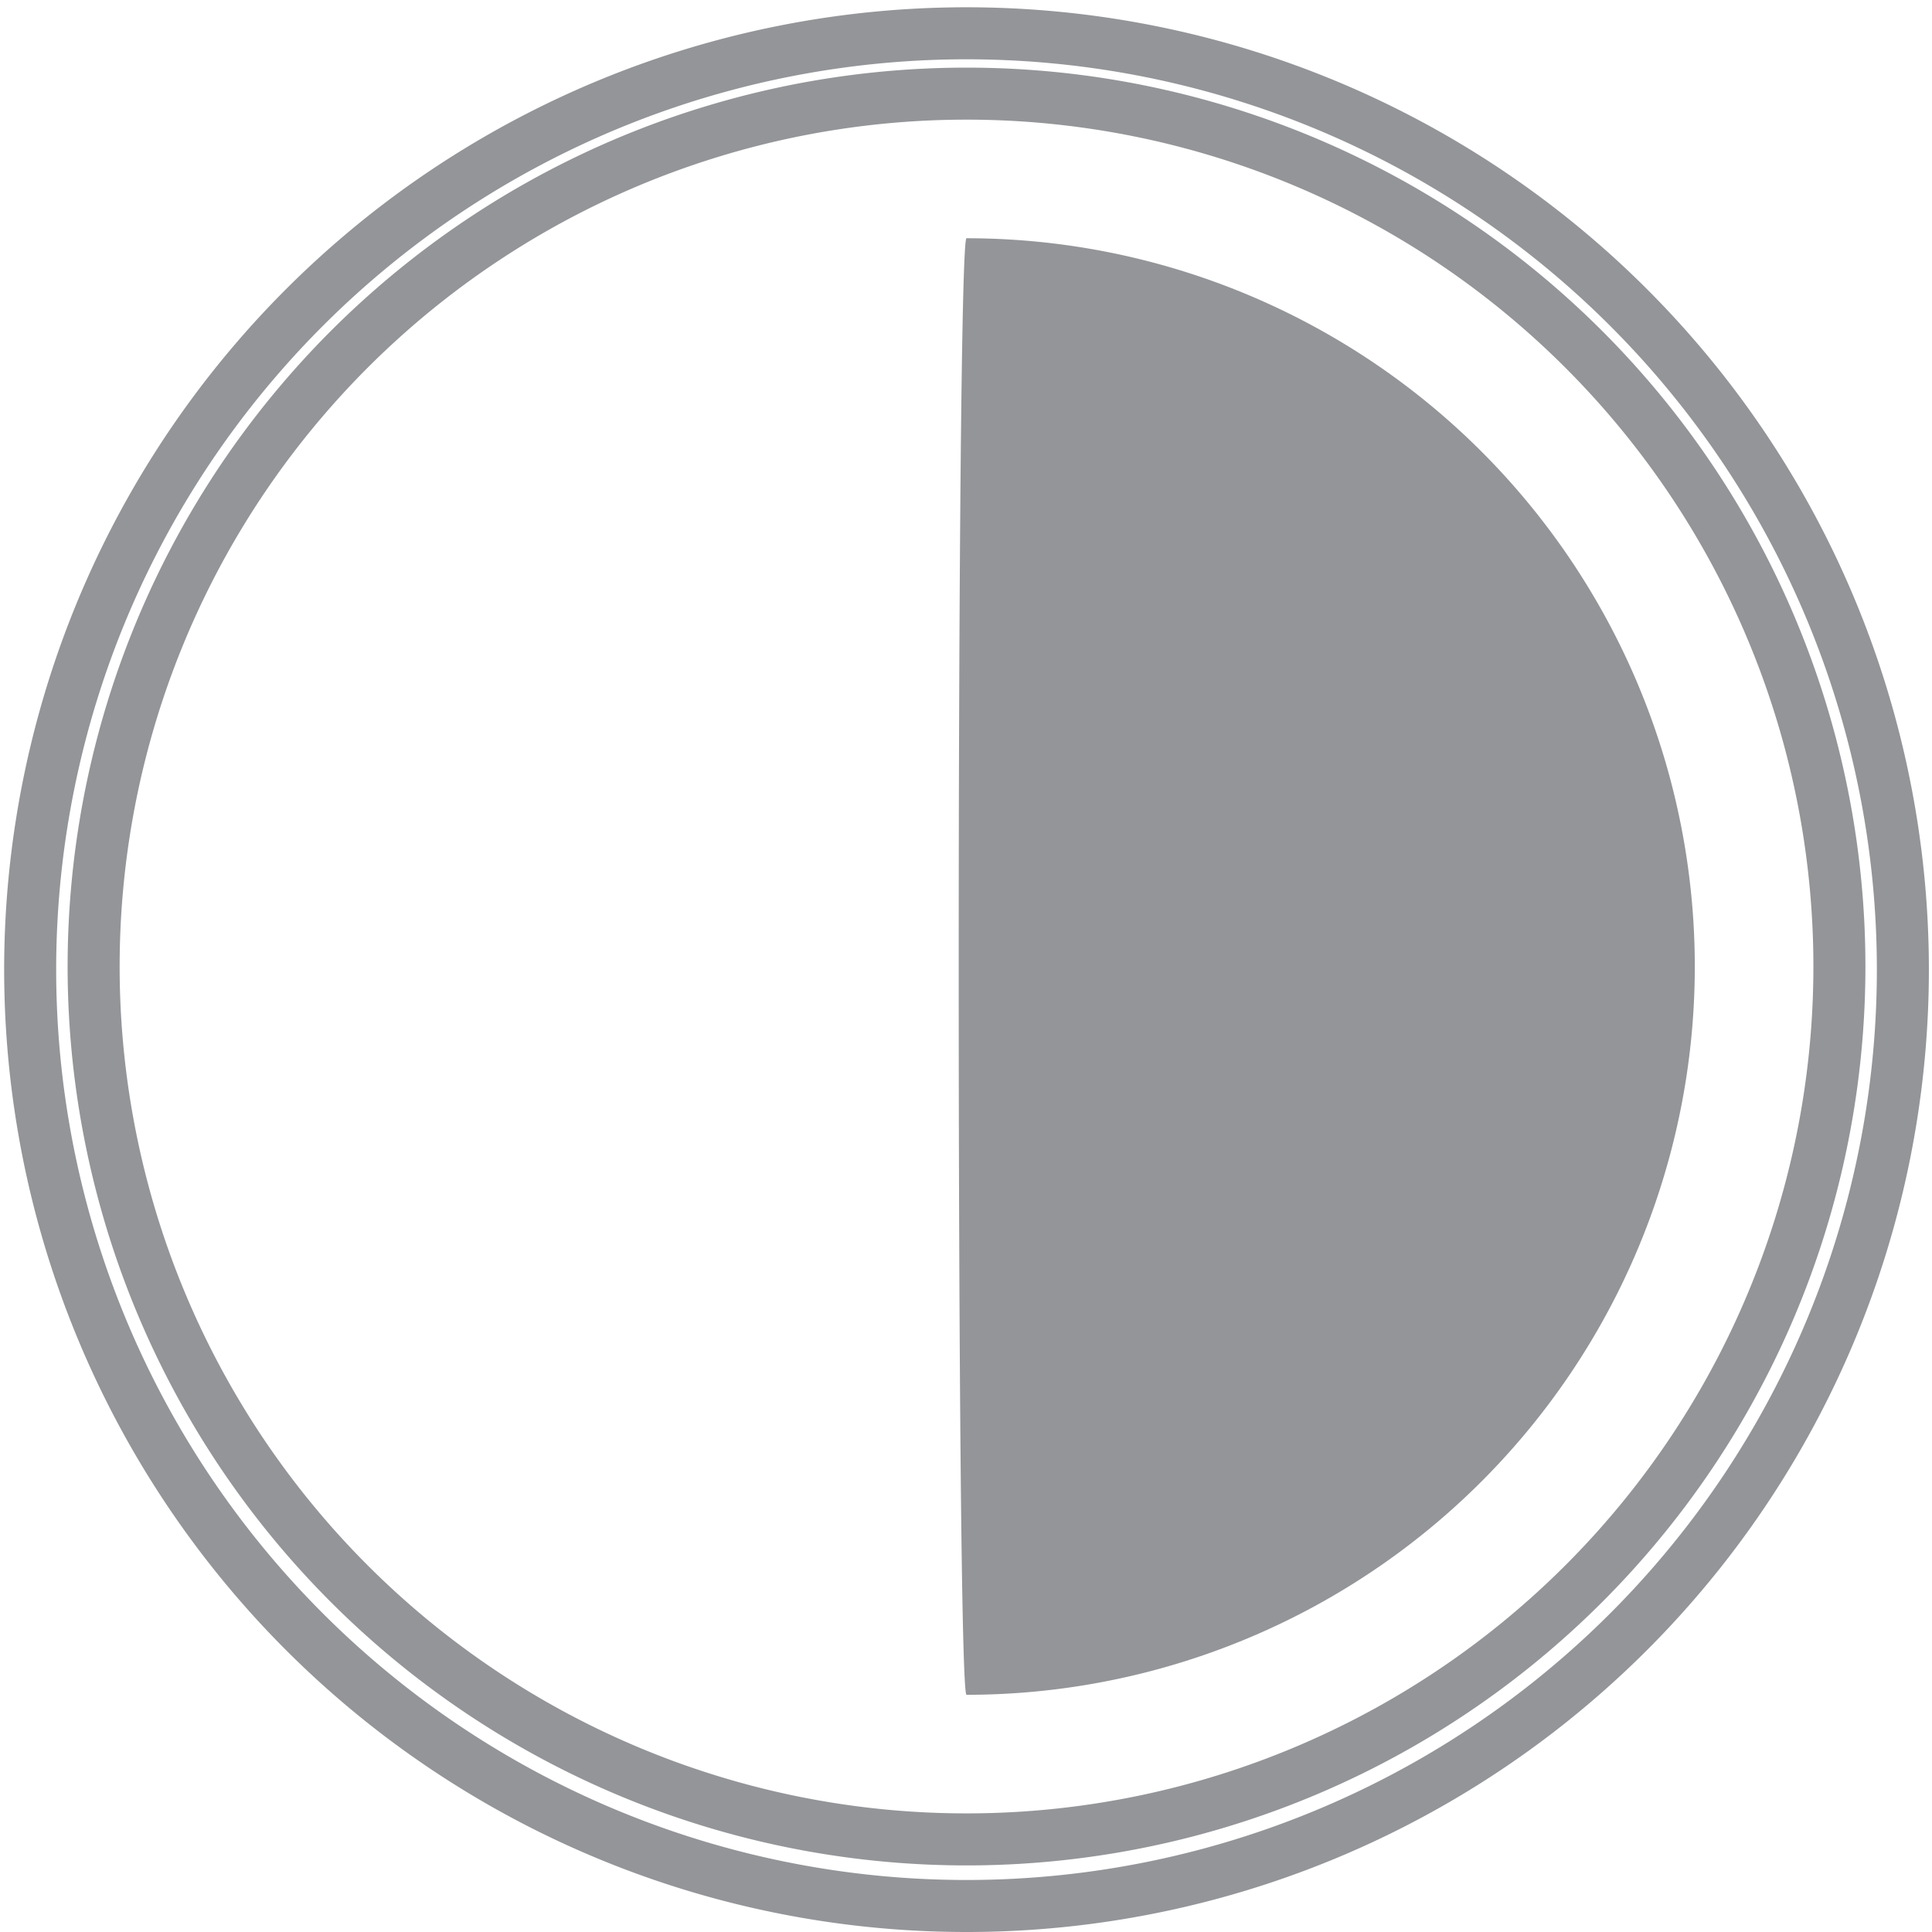
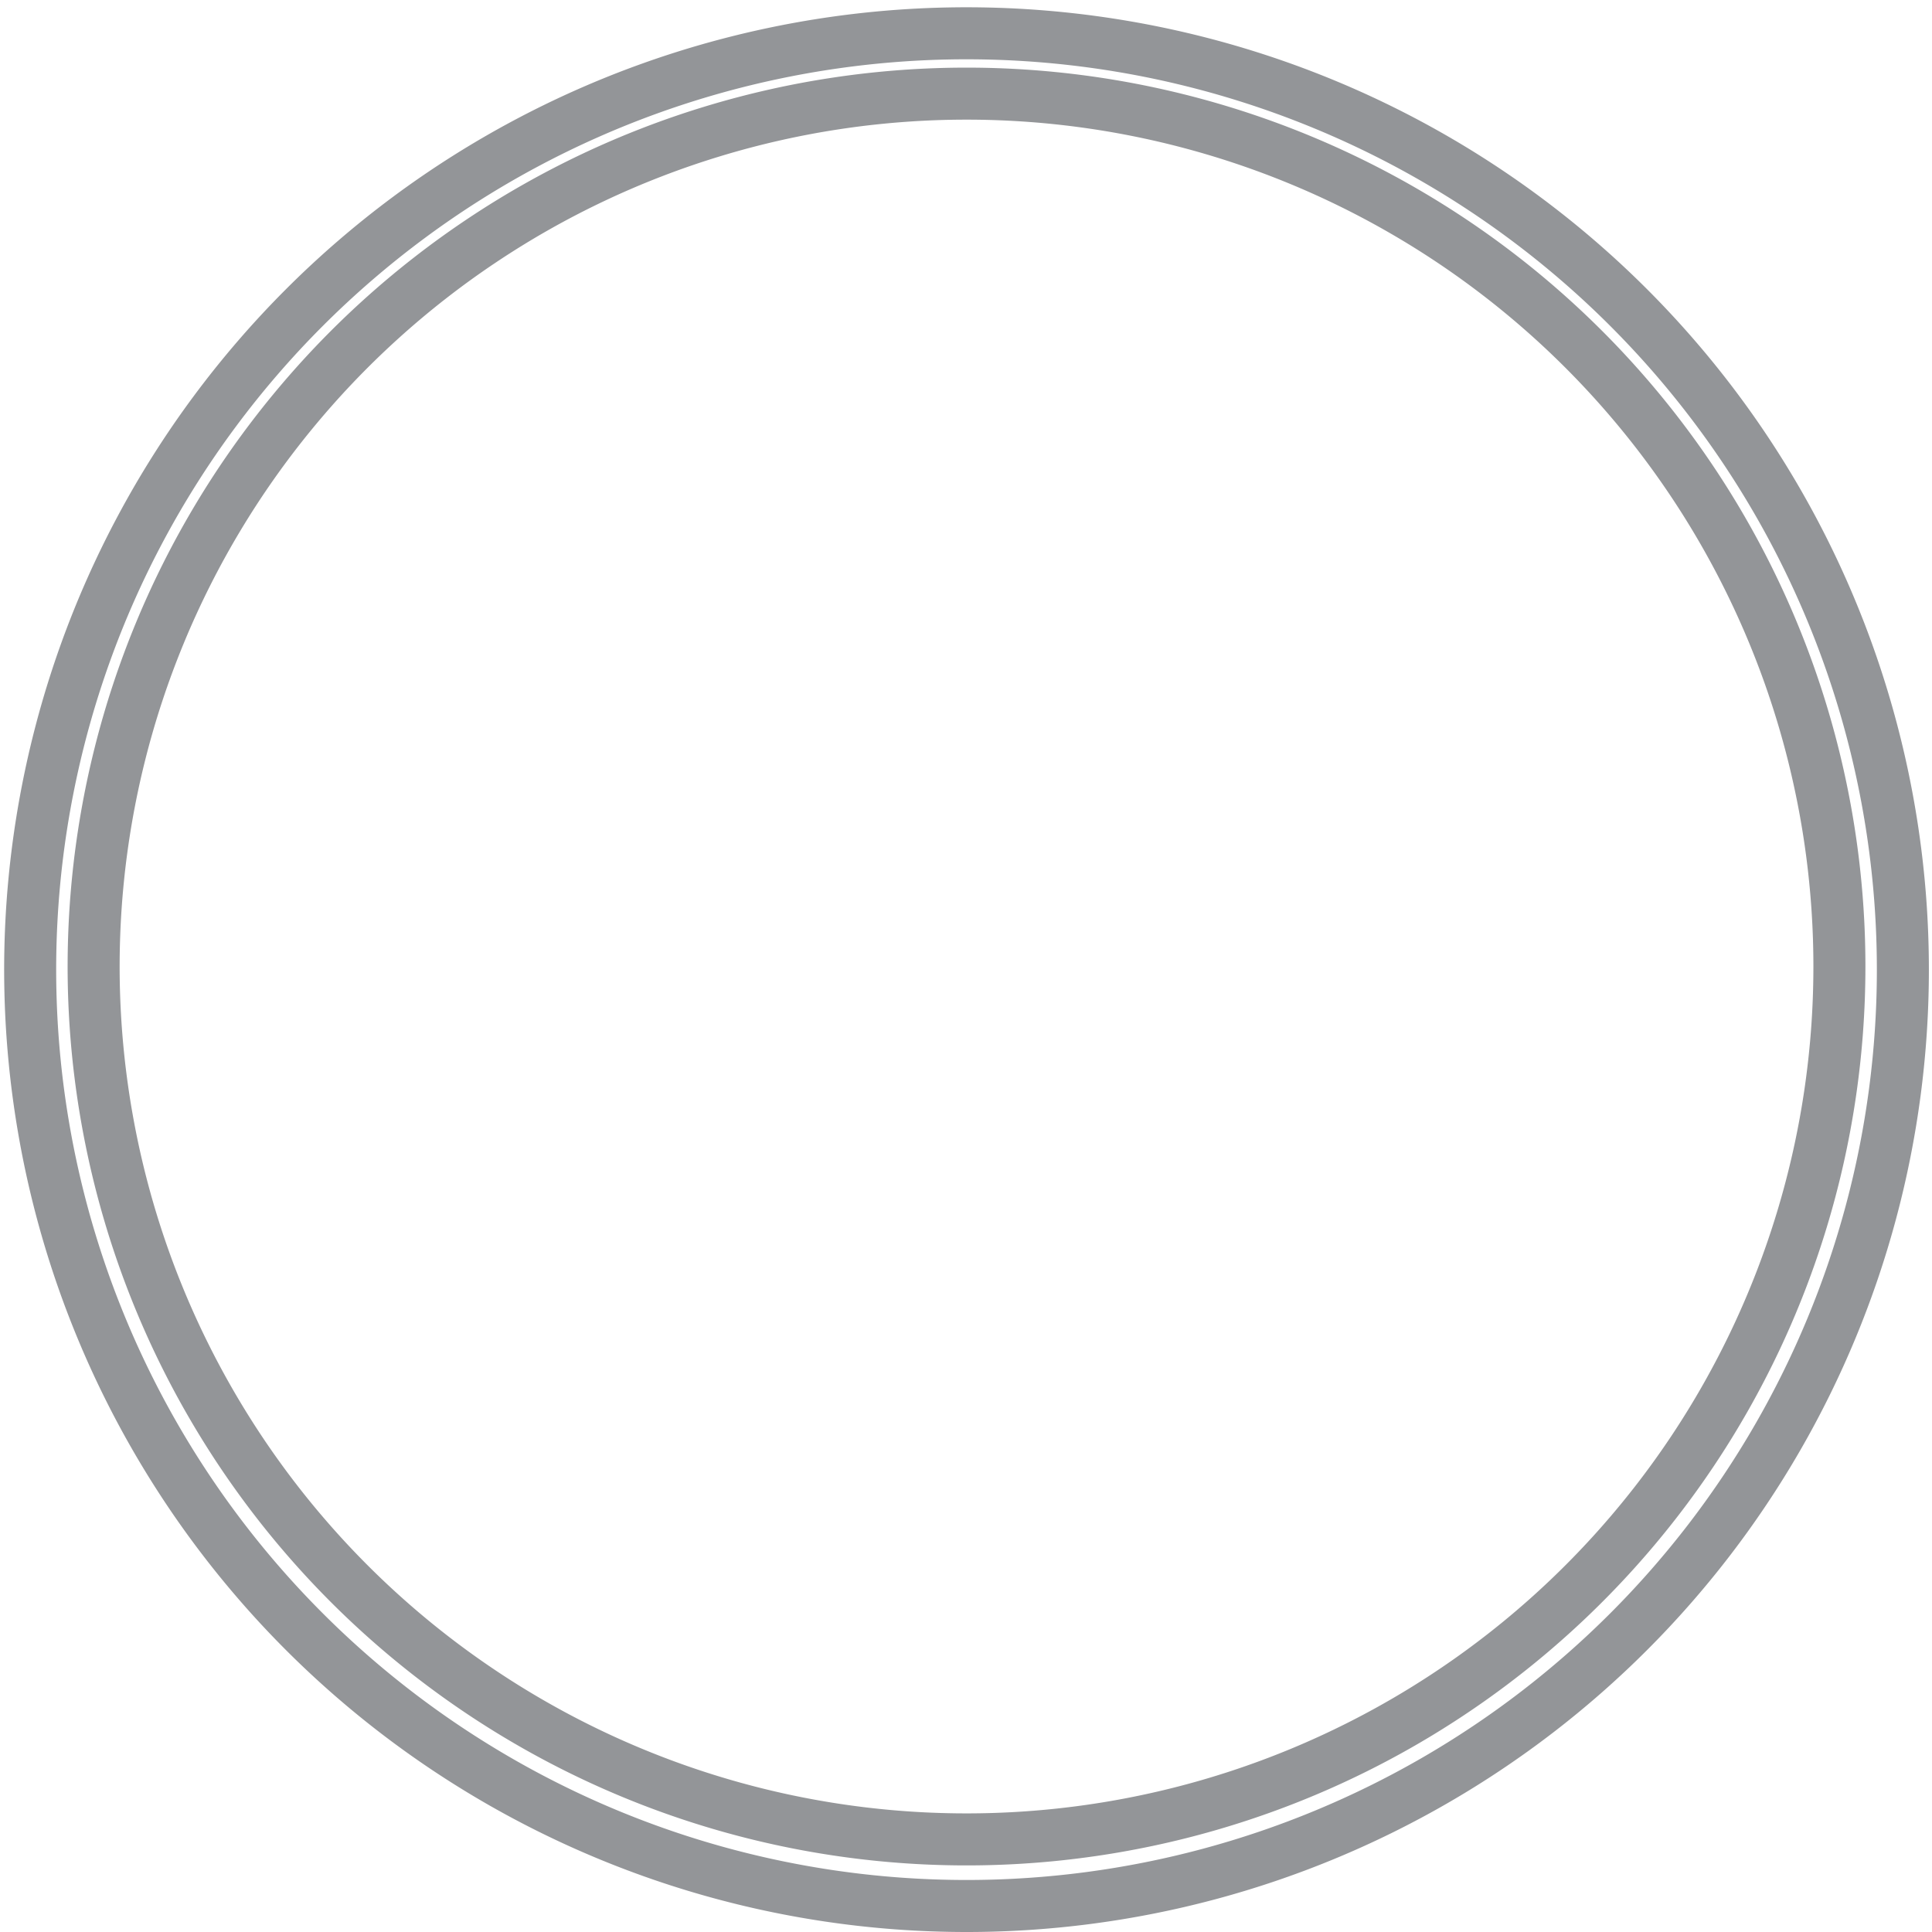
<svg xmlns="http://www.w3.org/2000/svg" viewBox="0 0 18.57 18.57">
  <defs>
    <style>.cls-1{fill:none;stroke:#939598;stroke-miterlimit:10;stroke-width:0.5px;}.cls-2{fill:#939598;}</style>
  </defs>
  <g id="Layer_2" data-name="Layer 2">
    <g id="CABEÇALHO">
      <path class="cls-1" d="M9.29.9a8.39,8.39,0,1,0,8.39,8.39A8.39,8.39,0,0,0,9.29.9Zm0,17.42a9,9,0,1,1,9-9A9,9,0,0,1,9.29,18.32Z" />
-       <path class="cls-2" d="M16.29,9.29a7,7,0,0,0-7-7c-.1,0-.1,14,0,14a7,7,0,0,0,7-7" />
    </g>
  </g>
</svg>